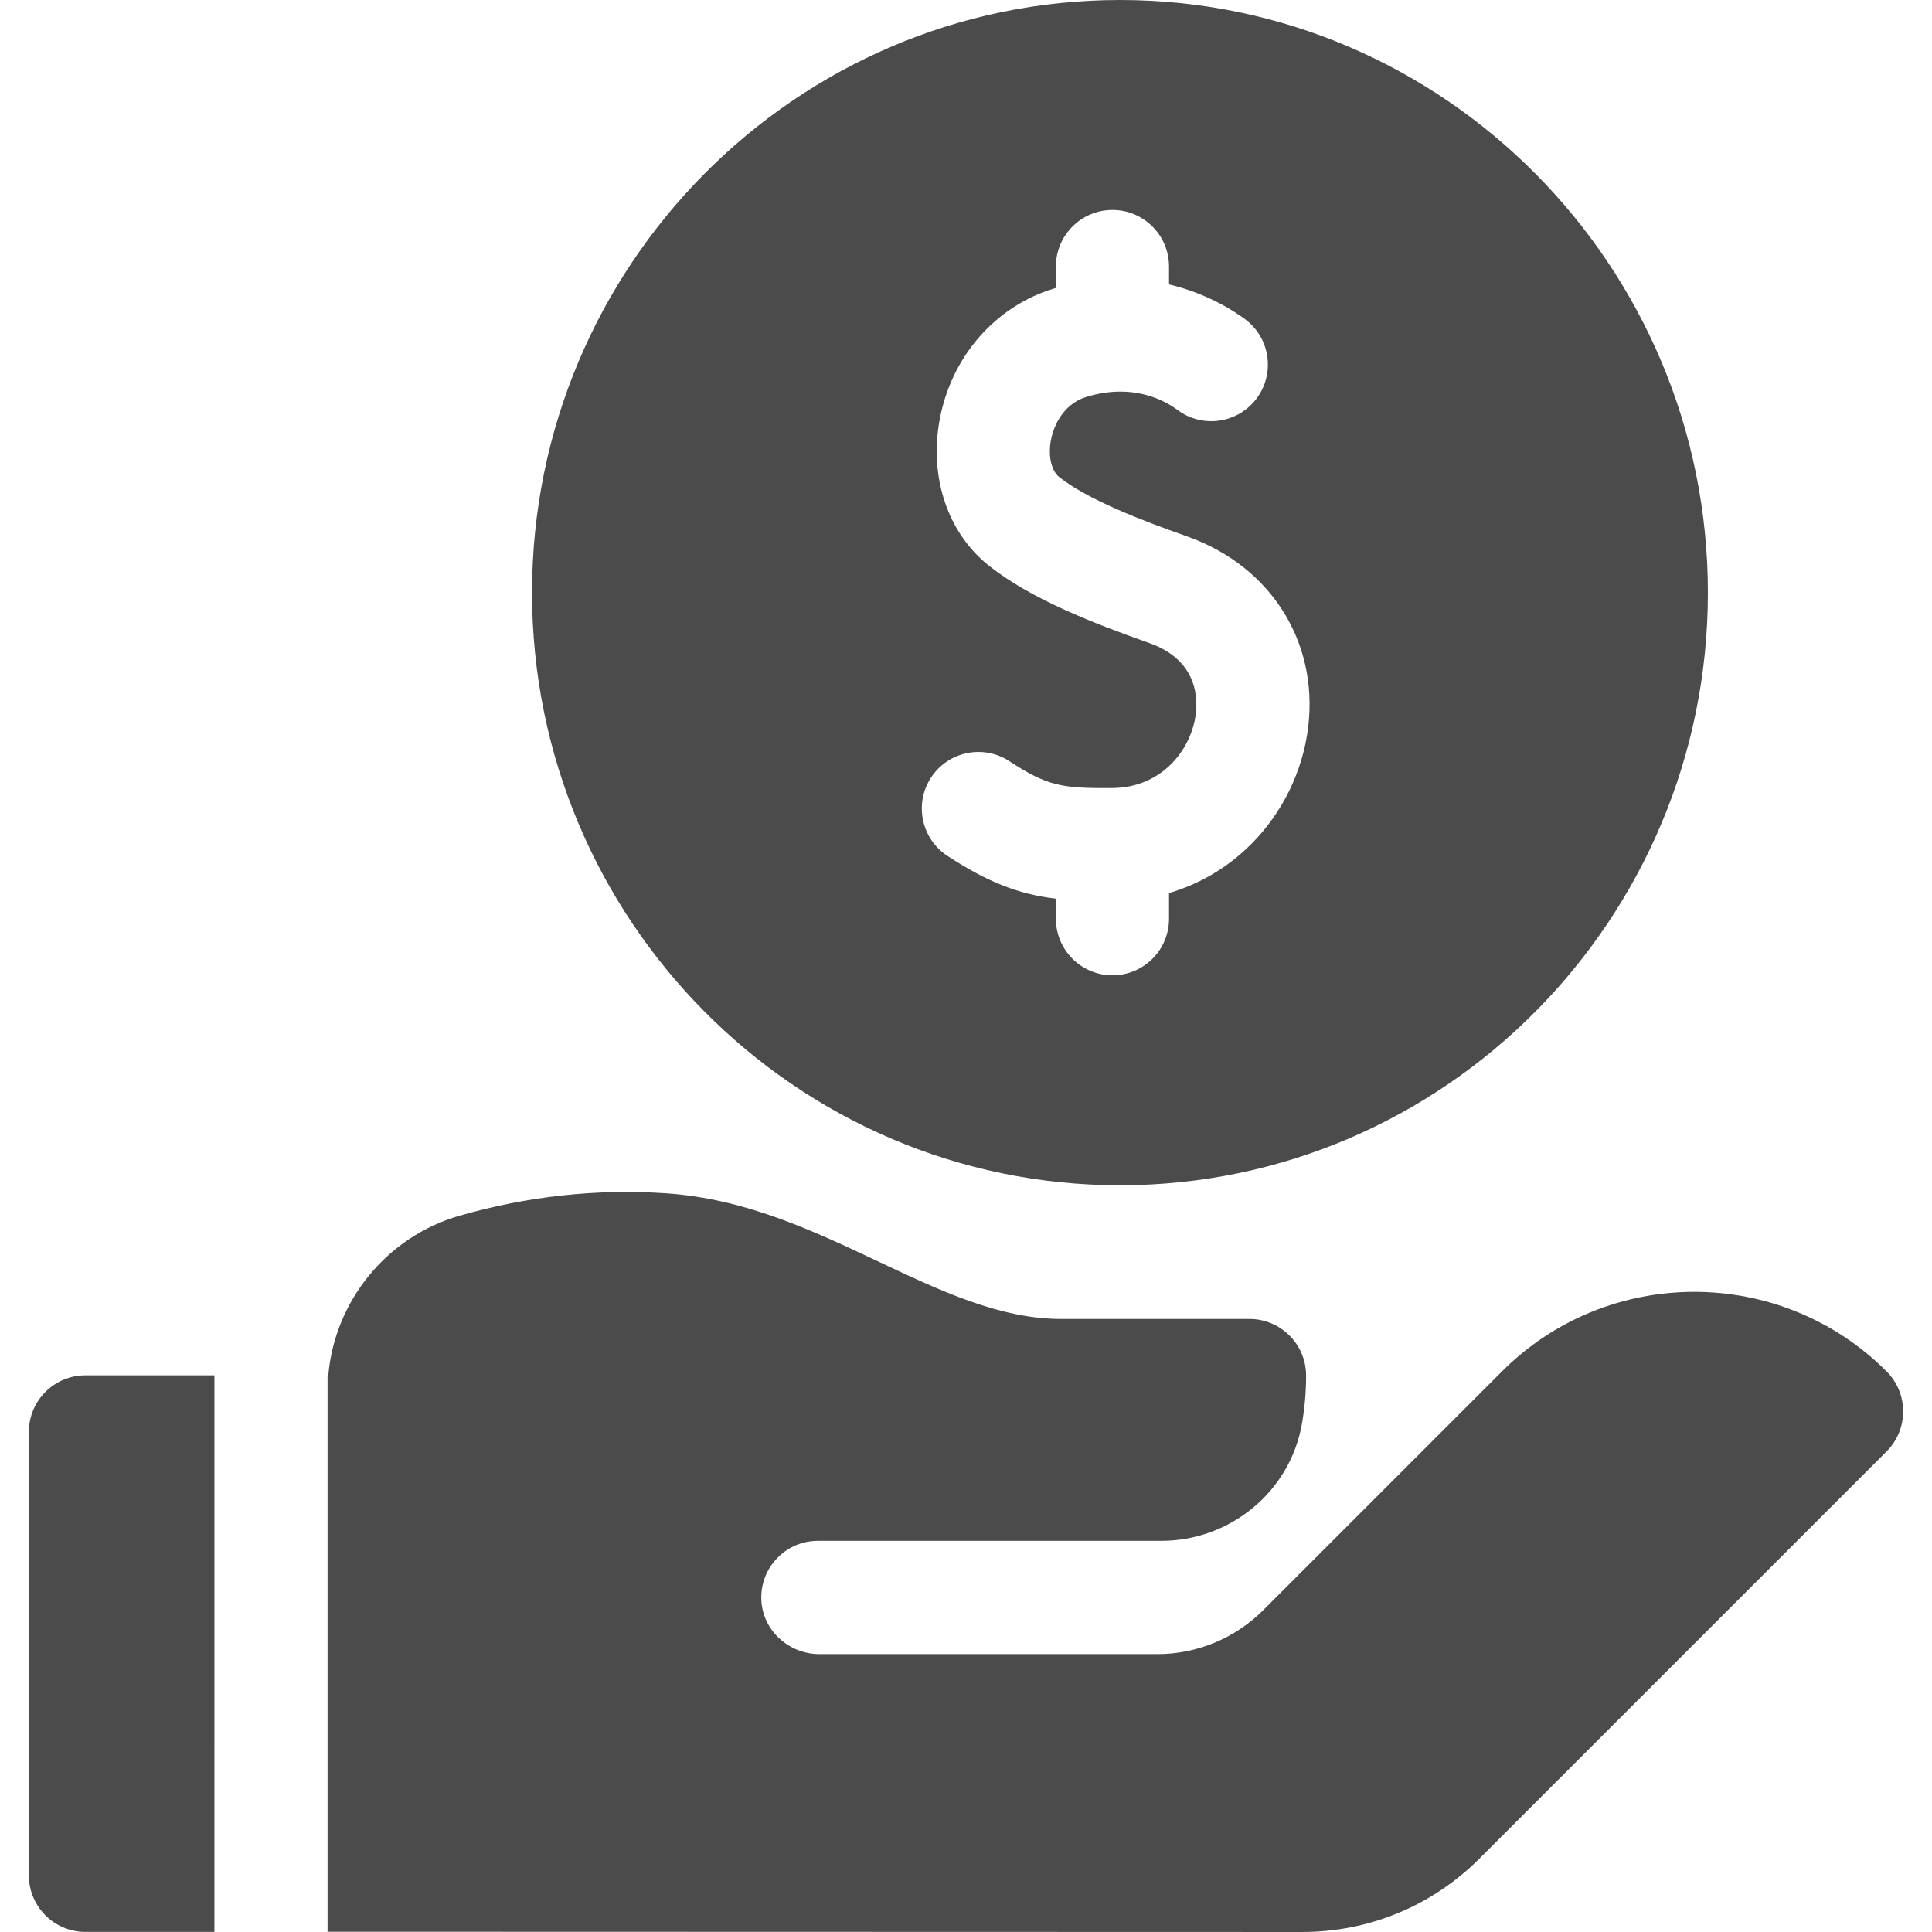
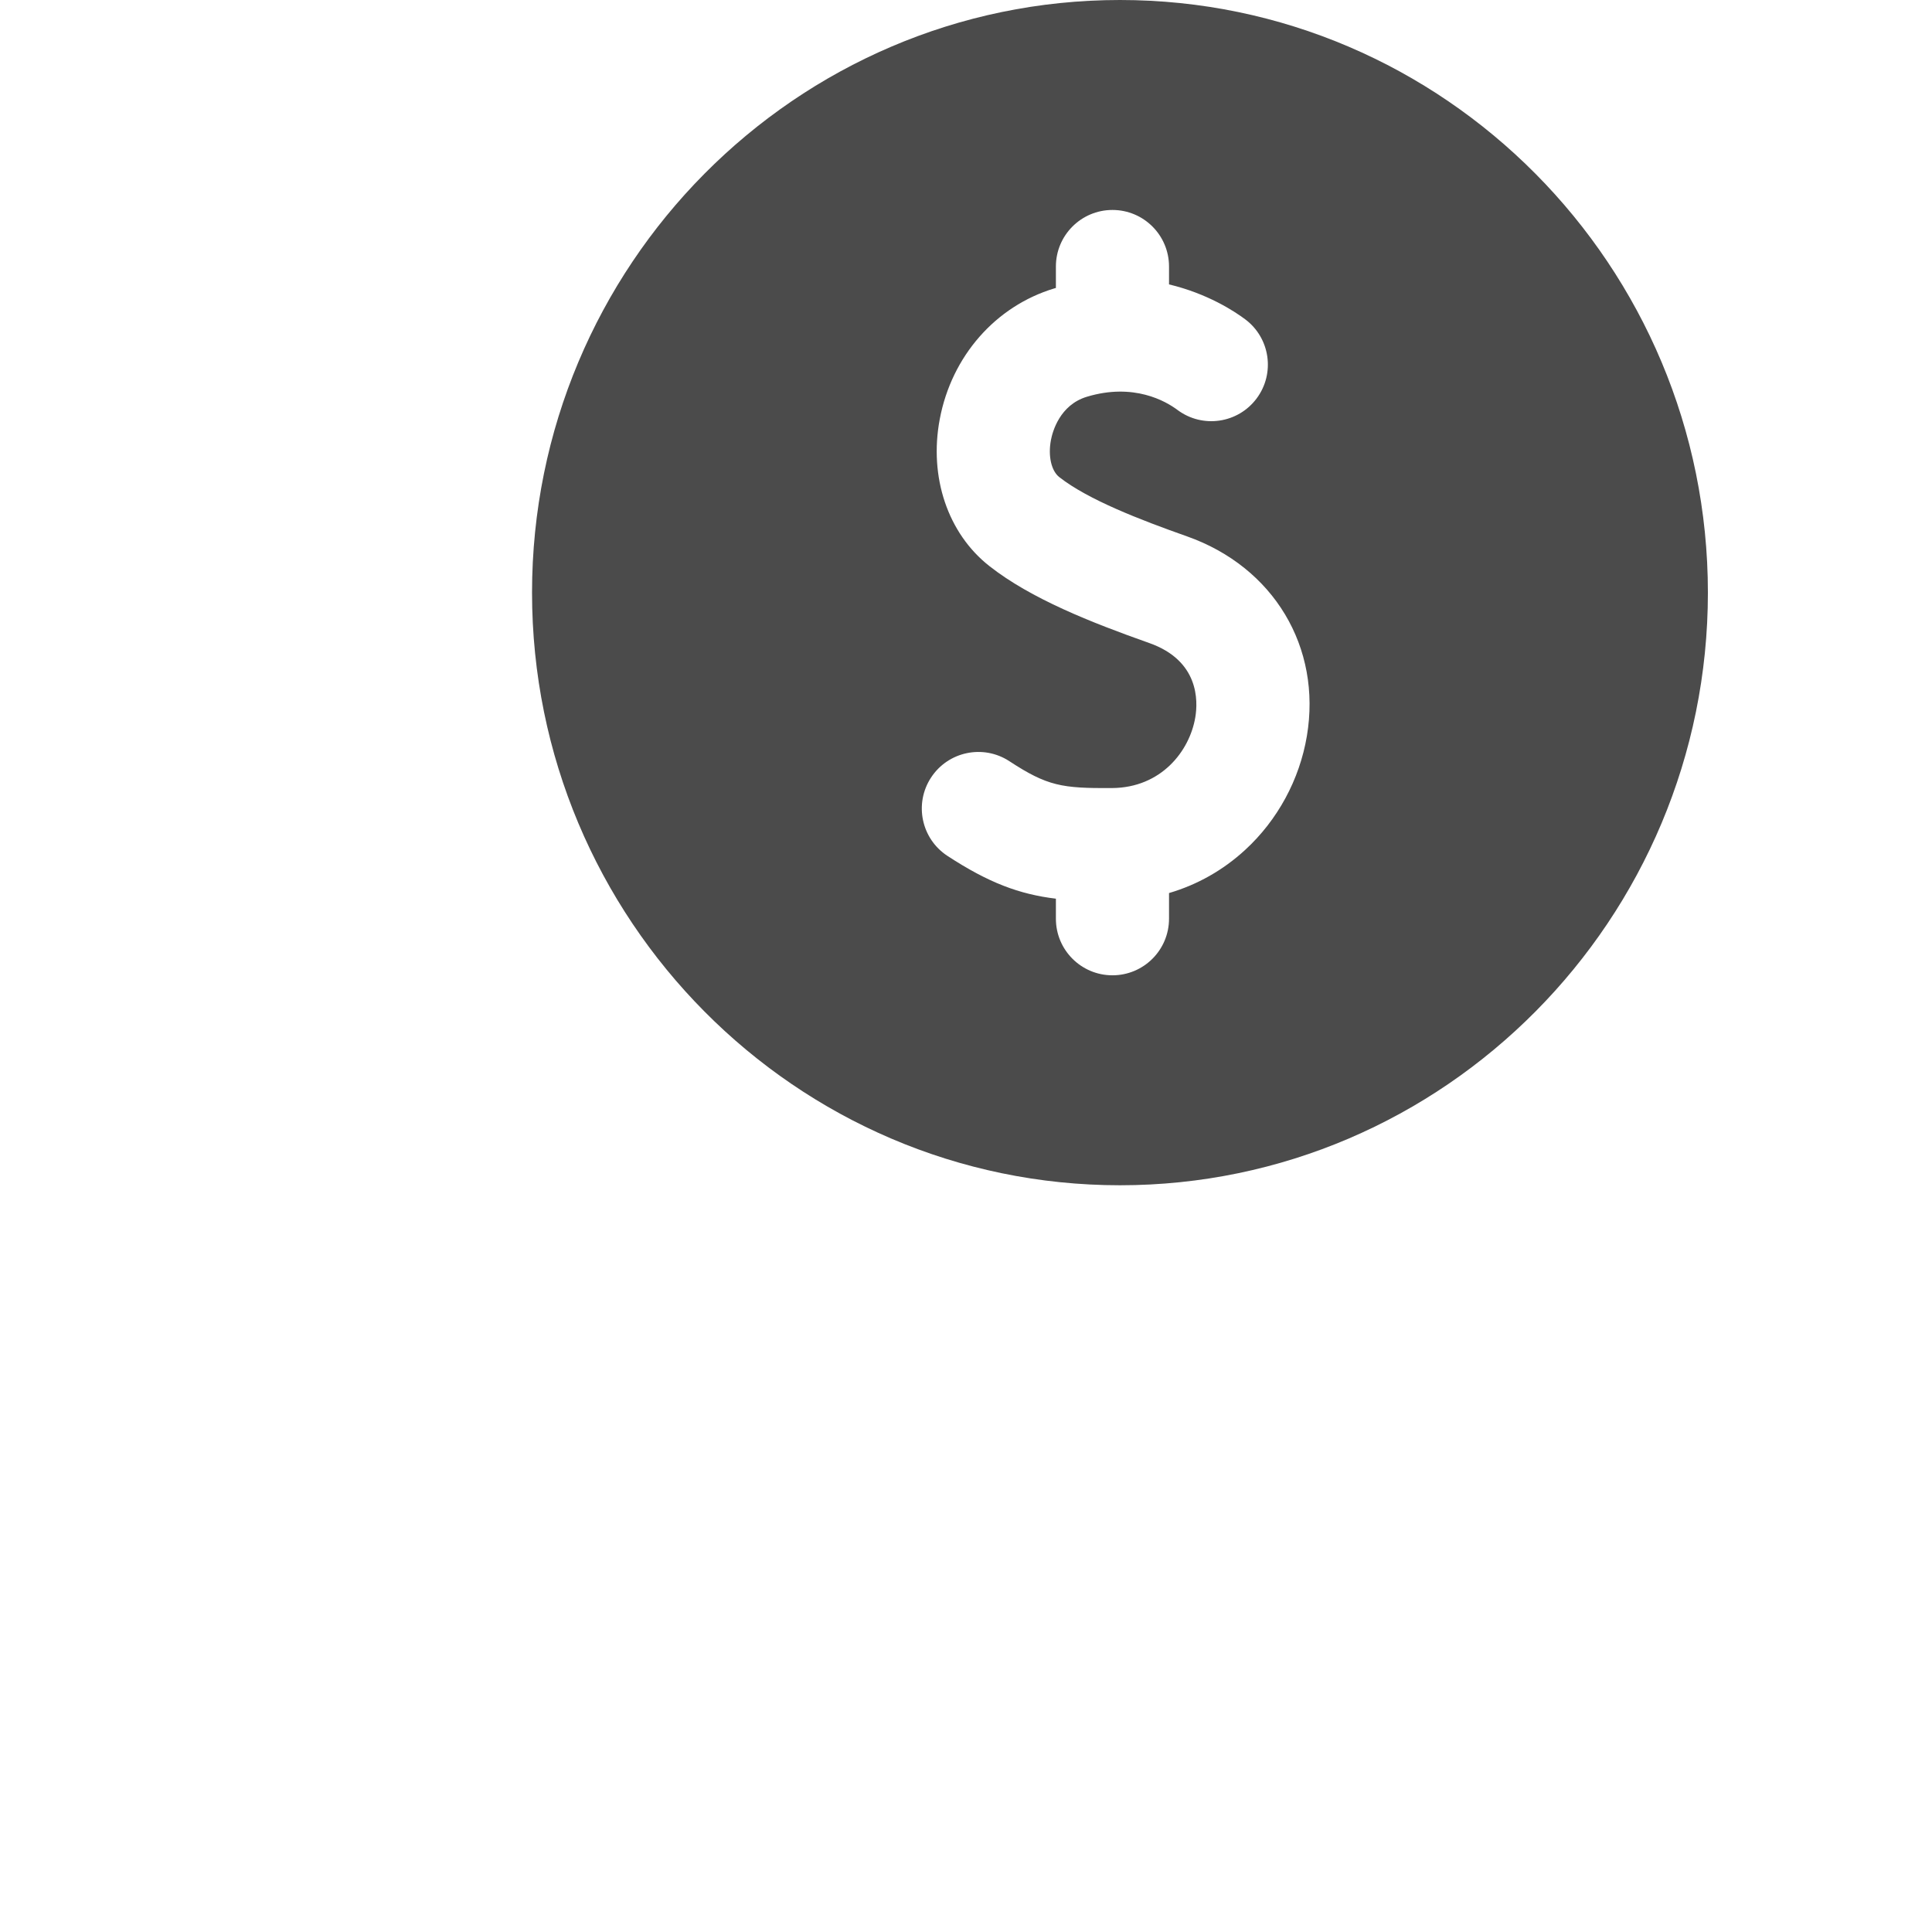
<svg xmlns="http://www.w3.org/2000/svg" width="200" height="200" viewBox="0 0 200 200" fill="none">
  <path d="M115.939 122.698C149.498 122.698 176.801 95.177 176.801 61.349C176.801 27.521 149.498 0 115.939 0C82.379 0 55.076 27.521 55.076 61.349C55.076 95.176 82.379 122.698 115.939 122.698ZM96.382 80.493C98.152 77.787 101.782 77.027 104.488 78.798C108.432 81.377 109.919 81.615 115.122 81.579C120.201 81.545 123.149 77.76 123.737 74.256C124.024 72.552 124.133 68.391 118.976 66.568C112.927 64.429 106.736 61.985 102.43 58.607C98.123 55.229 96.15 49.397 97.283 43.389C98.511 36.875 103.055 31.69 109.142 29.856C109.197 29.84 109.251 29.827 109.306 29.81V27.591C109.306 24.357 111.927 21.735 115.161 21.735C118.395 21.735 121.017 24.357 121.017 27.591V29.441C124.995 30.391 127.772 32.211 128.9 33.053C131.49 34.99 132.021 38.659 130.084 41.25C128.148 43.841 124.479 44.371 121.888 42.434C120.688 41.537 117.371 39.608 112.519 41.07C109.685 41.924 108.95 44.721 108.792 45.558C108.482 47.202 108.83 48.742 109.657 49.391C112.643 51.733 118.017 53.806 122.88 55.525C131.846 58.695 136.833 67.002 135.287 76.198C134.528 80.709 132.259 84.895 128.895 87.985C126.605 90.09 123.938 91.591 121.017 92.448V95.107C121.017 98.341 118.395 100.963 115.161 100.963C111.927 100.963 109.306 98.341 109.306 95.107V93.032C105.519 92.573 102.341 91.388 98.076 88.599C95.37 86.828 94.611 83.199 96.382 80.493Z" fill="#4B4B4B" />
-   <path d="M22.196 142.373H8.844C5.61 142.373 2.988 144.995 2.988 148.229V194.135C2.988 197.369 5.61 199.991 8.844 199.991H22.197L22.196 142.373Z" fill="#4B4B4B" />
-   <path d="M195.296 141.964C184.321 130.988 166.462 130.988 155.487 141.964L137.945 159.506L130.755 166.696C127.849 169.601 123.908 171.234 119.798 171.234H84.837C81.68 171.234 78.963 168.807 78.814 165.653C78.655 162.286 81.338 159.506 84.671 159.506H120.207C127.352 159.506 133.549 154.419 134.777 147.381C135.06 145.764 135.207 144.103 135.207 142.407C135.207 139.167 132.582 136.538 129.343 136.538H109.871C103.508 136.538 97.397 133.651 90.927 130.595C84.141 127.389 77.124 124.074 68.919 123.528C61.743 123.05 54.55 123.836 47.54 125.86C40.034 128.028 34.638 134.696 33.984 142.396C33.959 142.394 33.934 142.393 33.908 142.392V199.971L134.796 199.999C141.733 199.999 148.255 197.297 153.16 192.392L195.295 150.257C197.586 147.968 197.586 144.254 195.296 141.964Z" fill="#4B4B4B" />
</svg>